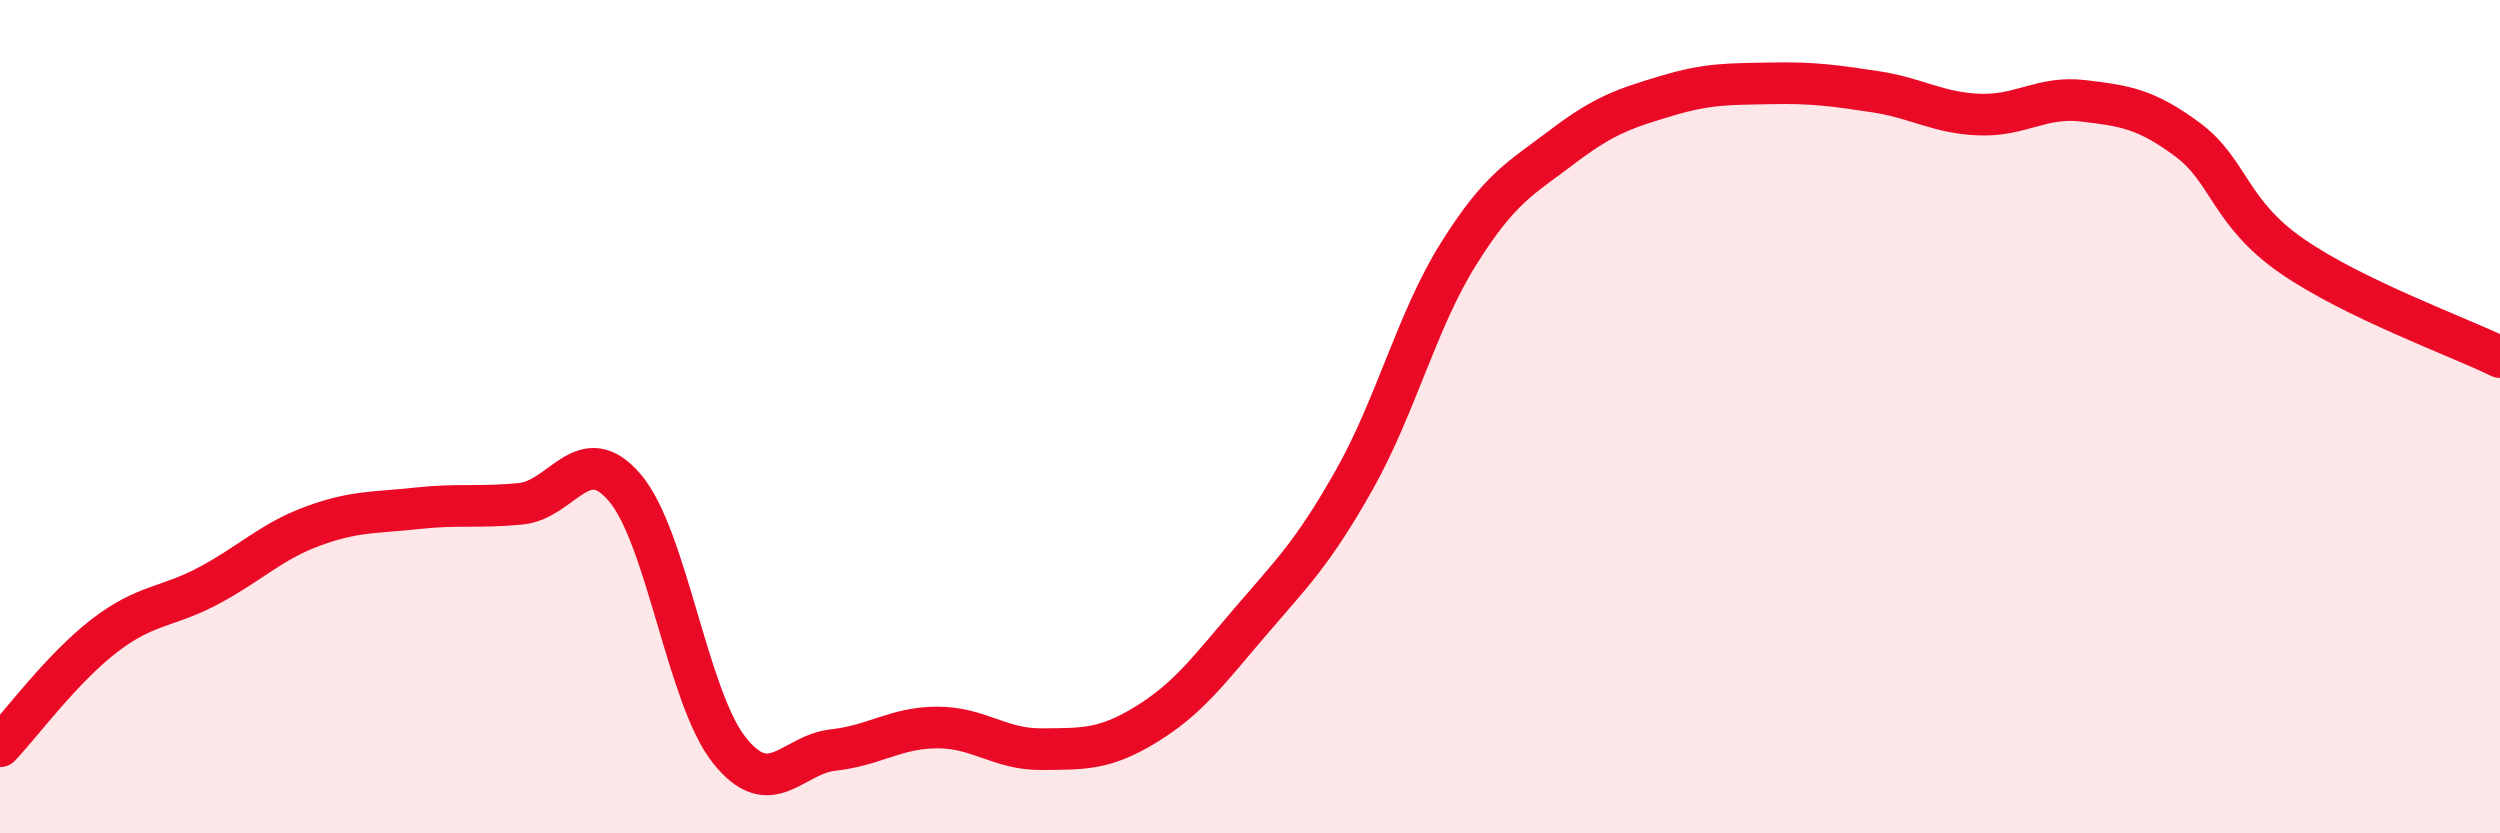
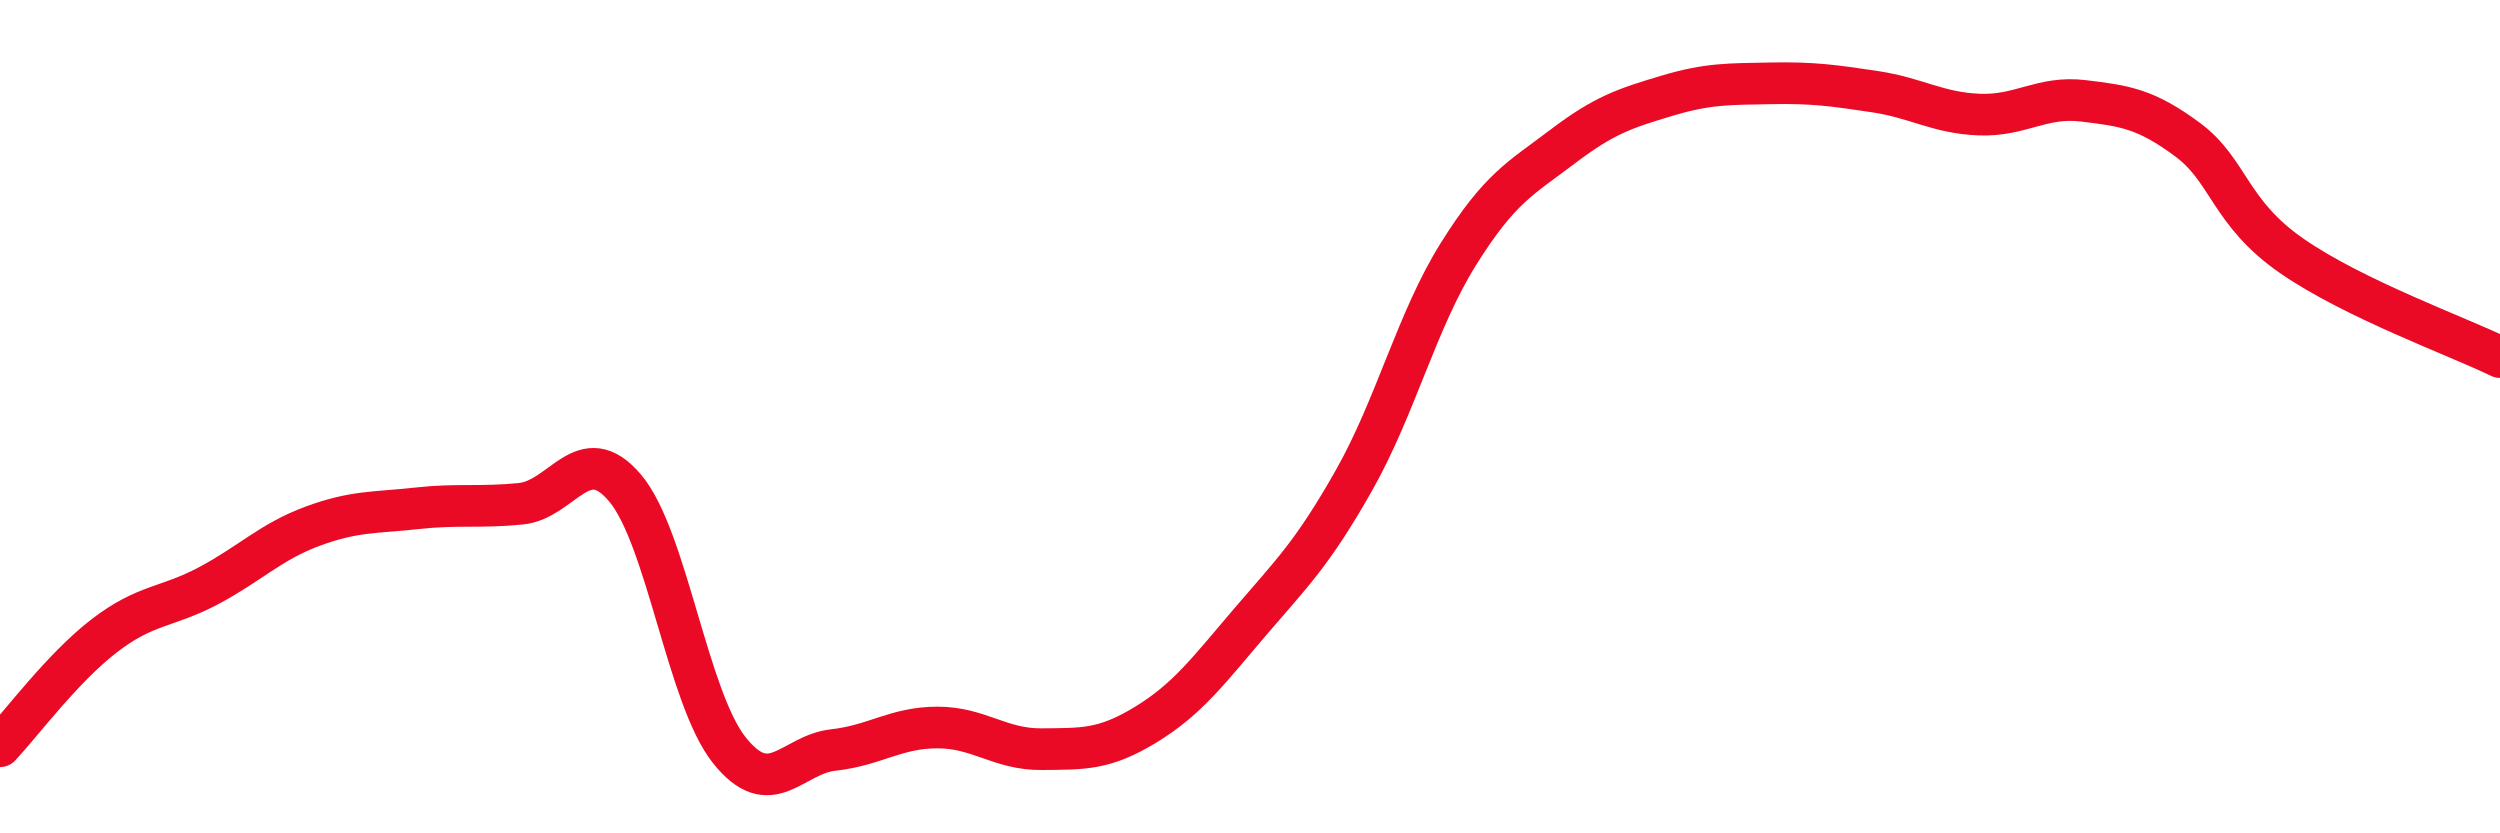
<svg xmlns="http://www.w3.org/2000/svg" width="60" height="20" viewBox="0 0 60 20">
-   <path d="M 0,17.91 C 0.5,17.38 1.5,16.03 2.5,15.26 C 3.5,14.49 4,14.59 5,14.06 C 6,13.53 6.5,13 7.5,12.63 C 8.5,12.26 9,12.31 10,12.2 C 11,12.09 11.5,12.19 12.5,12.09 C 13.5,11.99 14,10.53 15,11.71 C 16,12.89 16.5,16.74 17.5,18 C 18.5,19.26 19,18.11 20,18 C 21,17.89 21.5,17.46 22.5,17.46 C 23.5,17.46 24,17.99 25,17.98 C 26,17.97 26.5,18 27.5,17.39 C 28.5,16.78 29,16.1 30,14.93 C 31,13.76 31.5,13.29 32.5,11.52 C 33.5,9.75 34,7.7 35,6.1 C 36,4.5 36.5,4.28 37.5,3.52 C 38.5,2.76 39,2.6 40,2.3 C 41,2 41.5,2.02 42.5,2 C 43.5,1.98 44,2.05 45,2.2 C 46,2.35 46.5,2.71 47.5,2.75 C 48.5,2.79 49,2.3 50,2.42 C 51,2.54 51.5,2.61 52.5,3.35 C 53.5,4.09 53.5,5.1 55,6.14 C 56.5,7.18 59,8.08 60,8.57L60 20L0 20Z" fill="#EB0A25" opacity="0.1" stroke-linecap="round" stroke-linejoin="round" />
  <path d="M 0,17.91 C 0.5,17.38 1.5,16.03 2.5,15.26 C 3.5,14.49 4,14.59 5,14.06 C 6,13.53 6.5,13 7.5,12.63 C 8.5,12.26 9,12.31 10,12.2 C 11,12.09 11.5,12.19 12.5,12.09 C 13.5,11.99 14,10.53 15,11.71 C 16,12.89 16.5,16.74 17.5,18 C 18.5,19.26 19,18.11 20,18 C 21,17.89 21.5,17.46 22.5,17.46 C 23.5,17.46 24,17.99 25,17.98 C 26,17.97 26.5,18 27.5,17.39 C 28.5,16.78 29,16.1 30,14.93 C 31,13.76 31.5,13.29 32.5,11.52 C 33.5,9.75 34,7.7 35,6.1 C 36,4.5 36.5,4.28 37.5,3.52 C 38.5,2.76 39,2.6 40,2.3 C 41,2 41.5,2.02 42.5,2 C 43.5,1.98 44,2.05 45,2.2 C 46,2.35 46.5,2.71 47.5,2.75 C 48.5,2.79 49,2.3 50,2.42 C 51,2.54 51.5,2.61 52.5,3.35 C 53.5,4.09 53.5,5.1 55,6.14 C 56.5,7.18 59,8.08 60,8.57" stroke="#EB0A25" stroke-width="1" fill="none" stroke-linecap="round" stroke-linejoin="round" />
</svg>